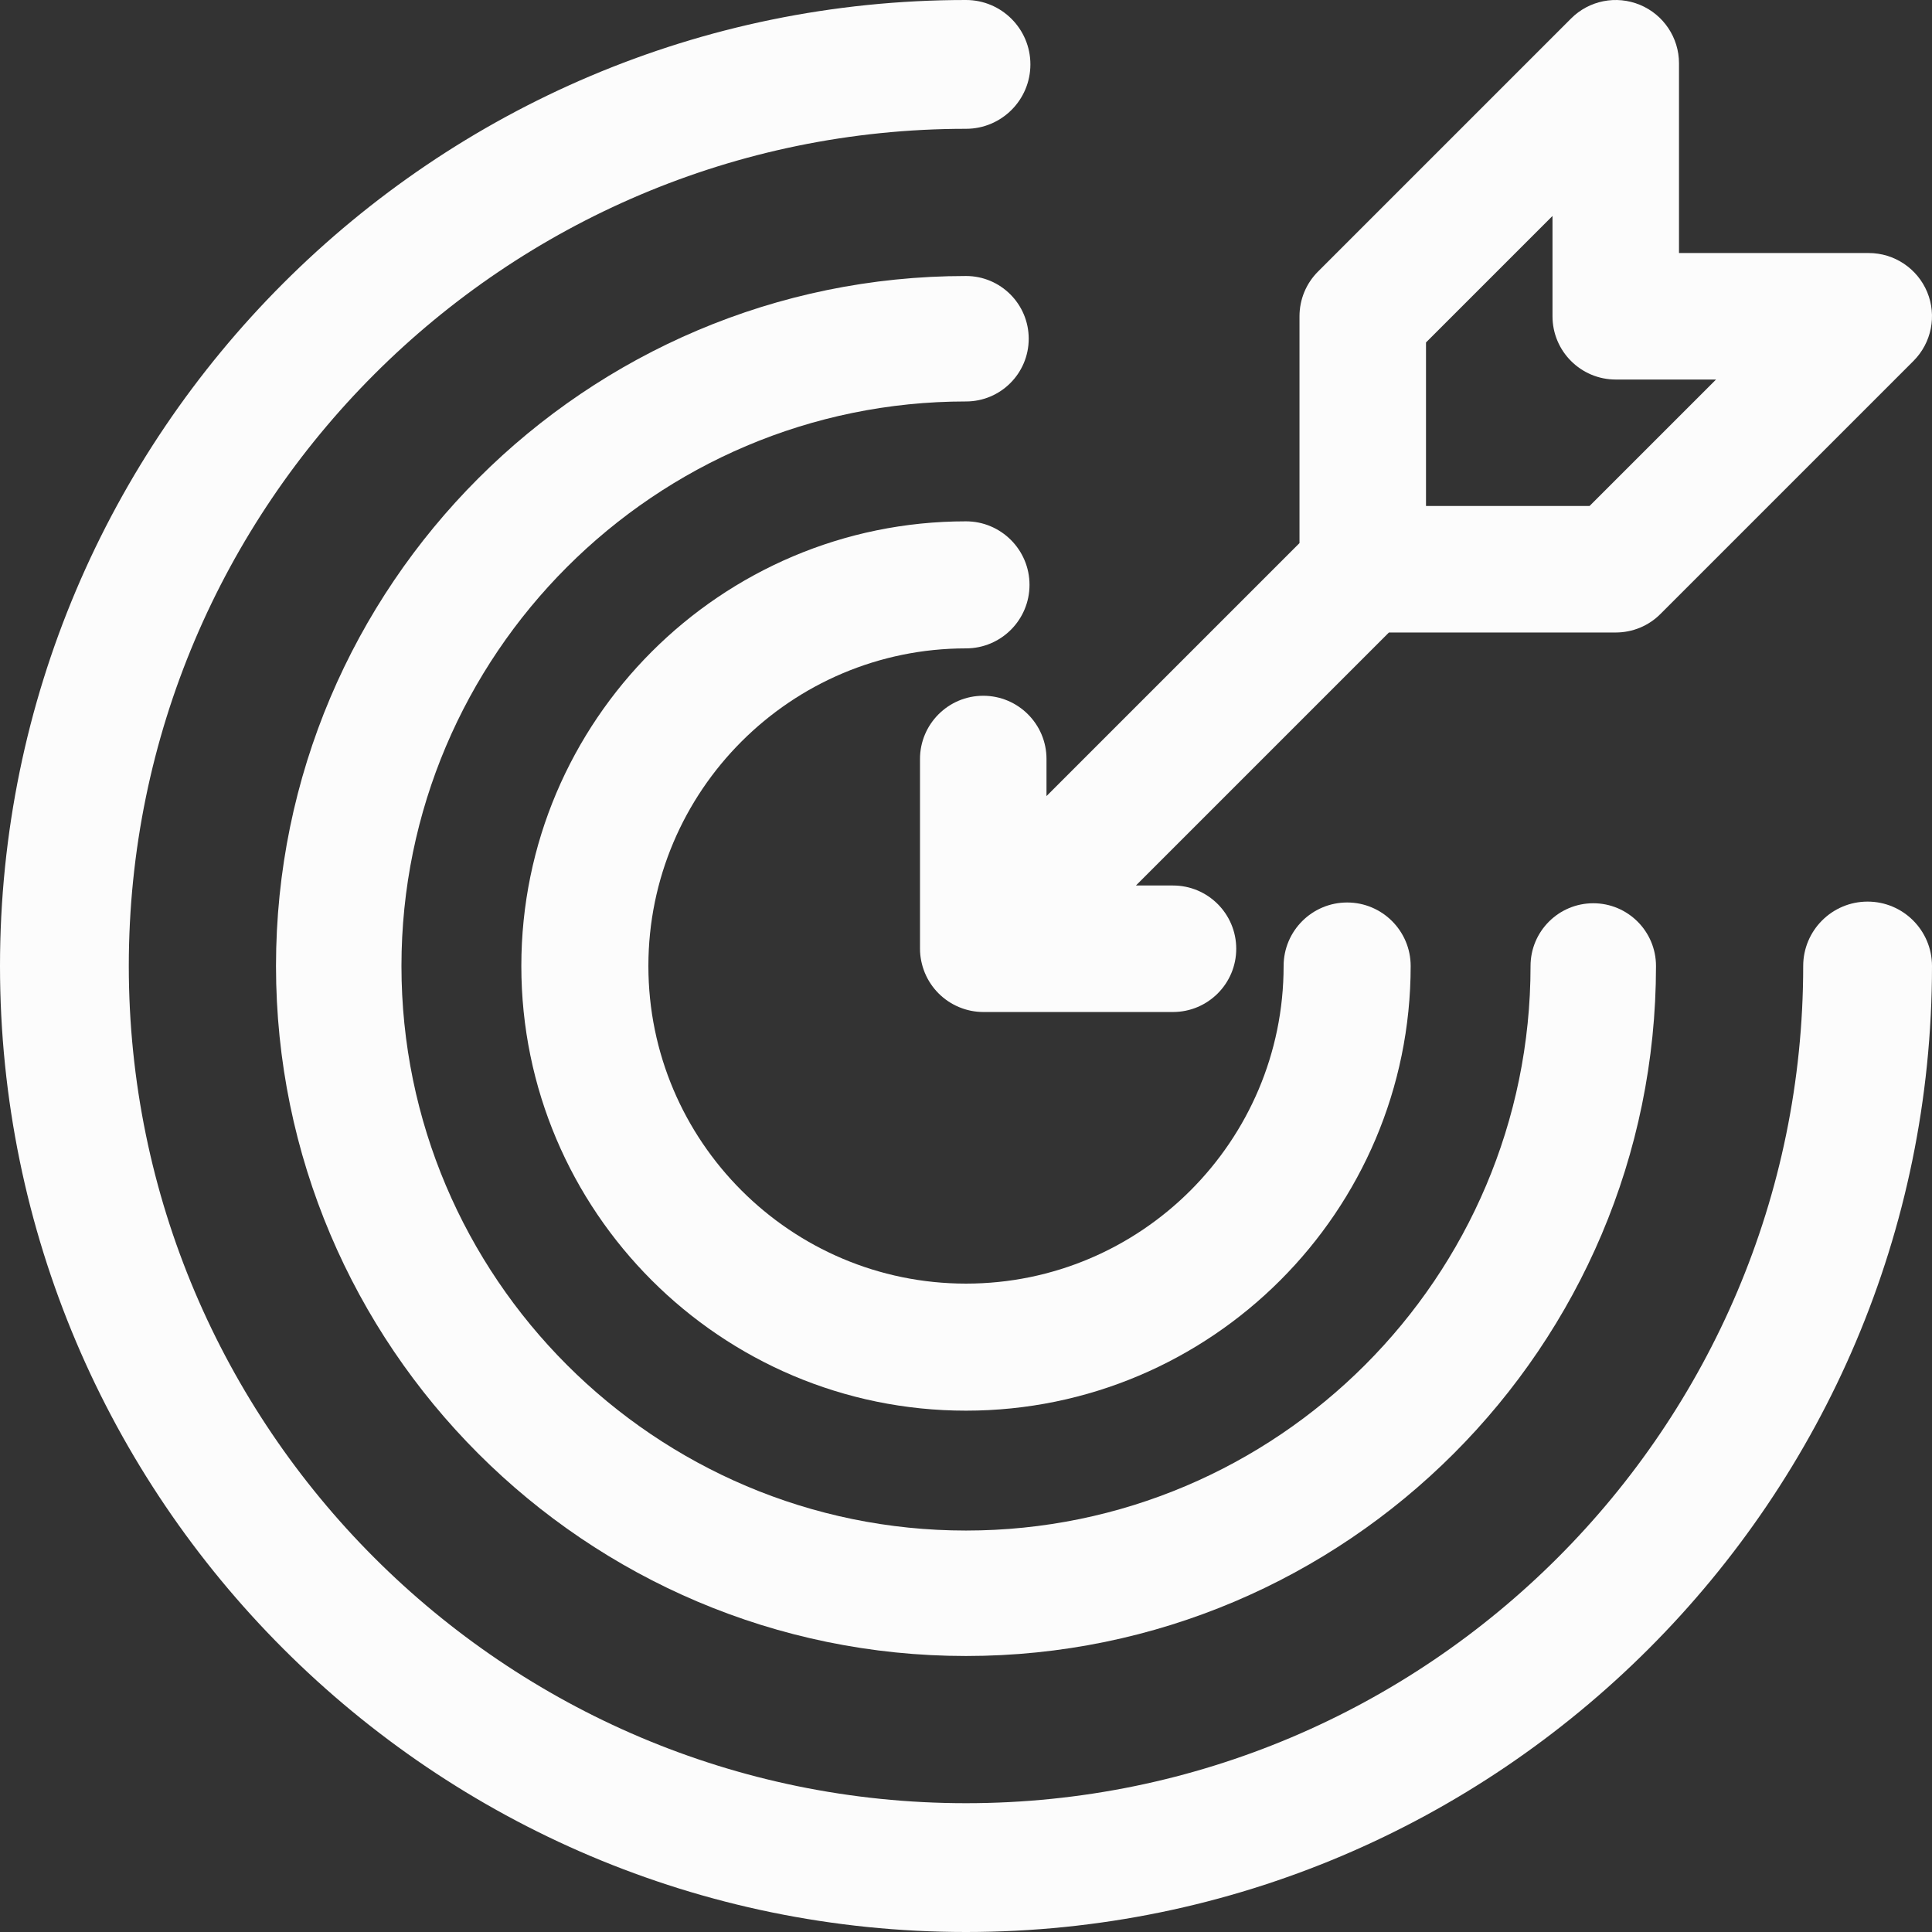
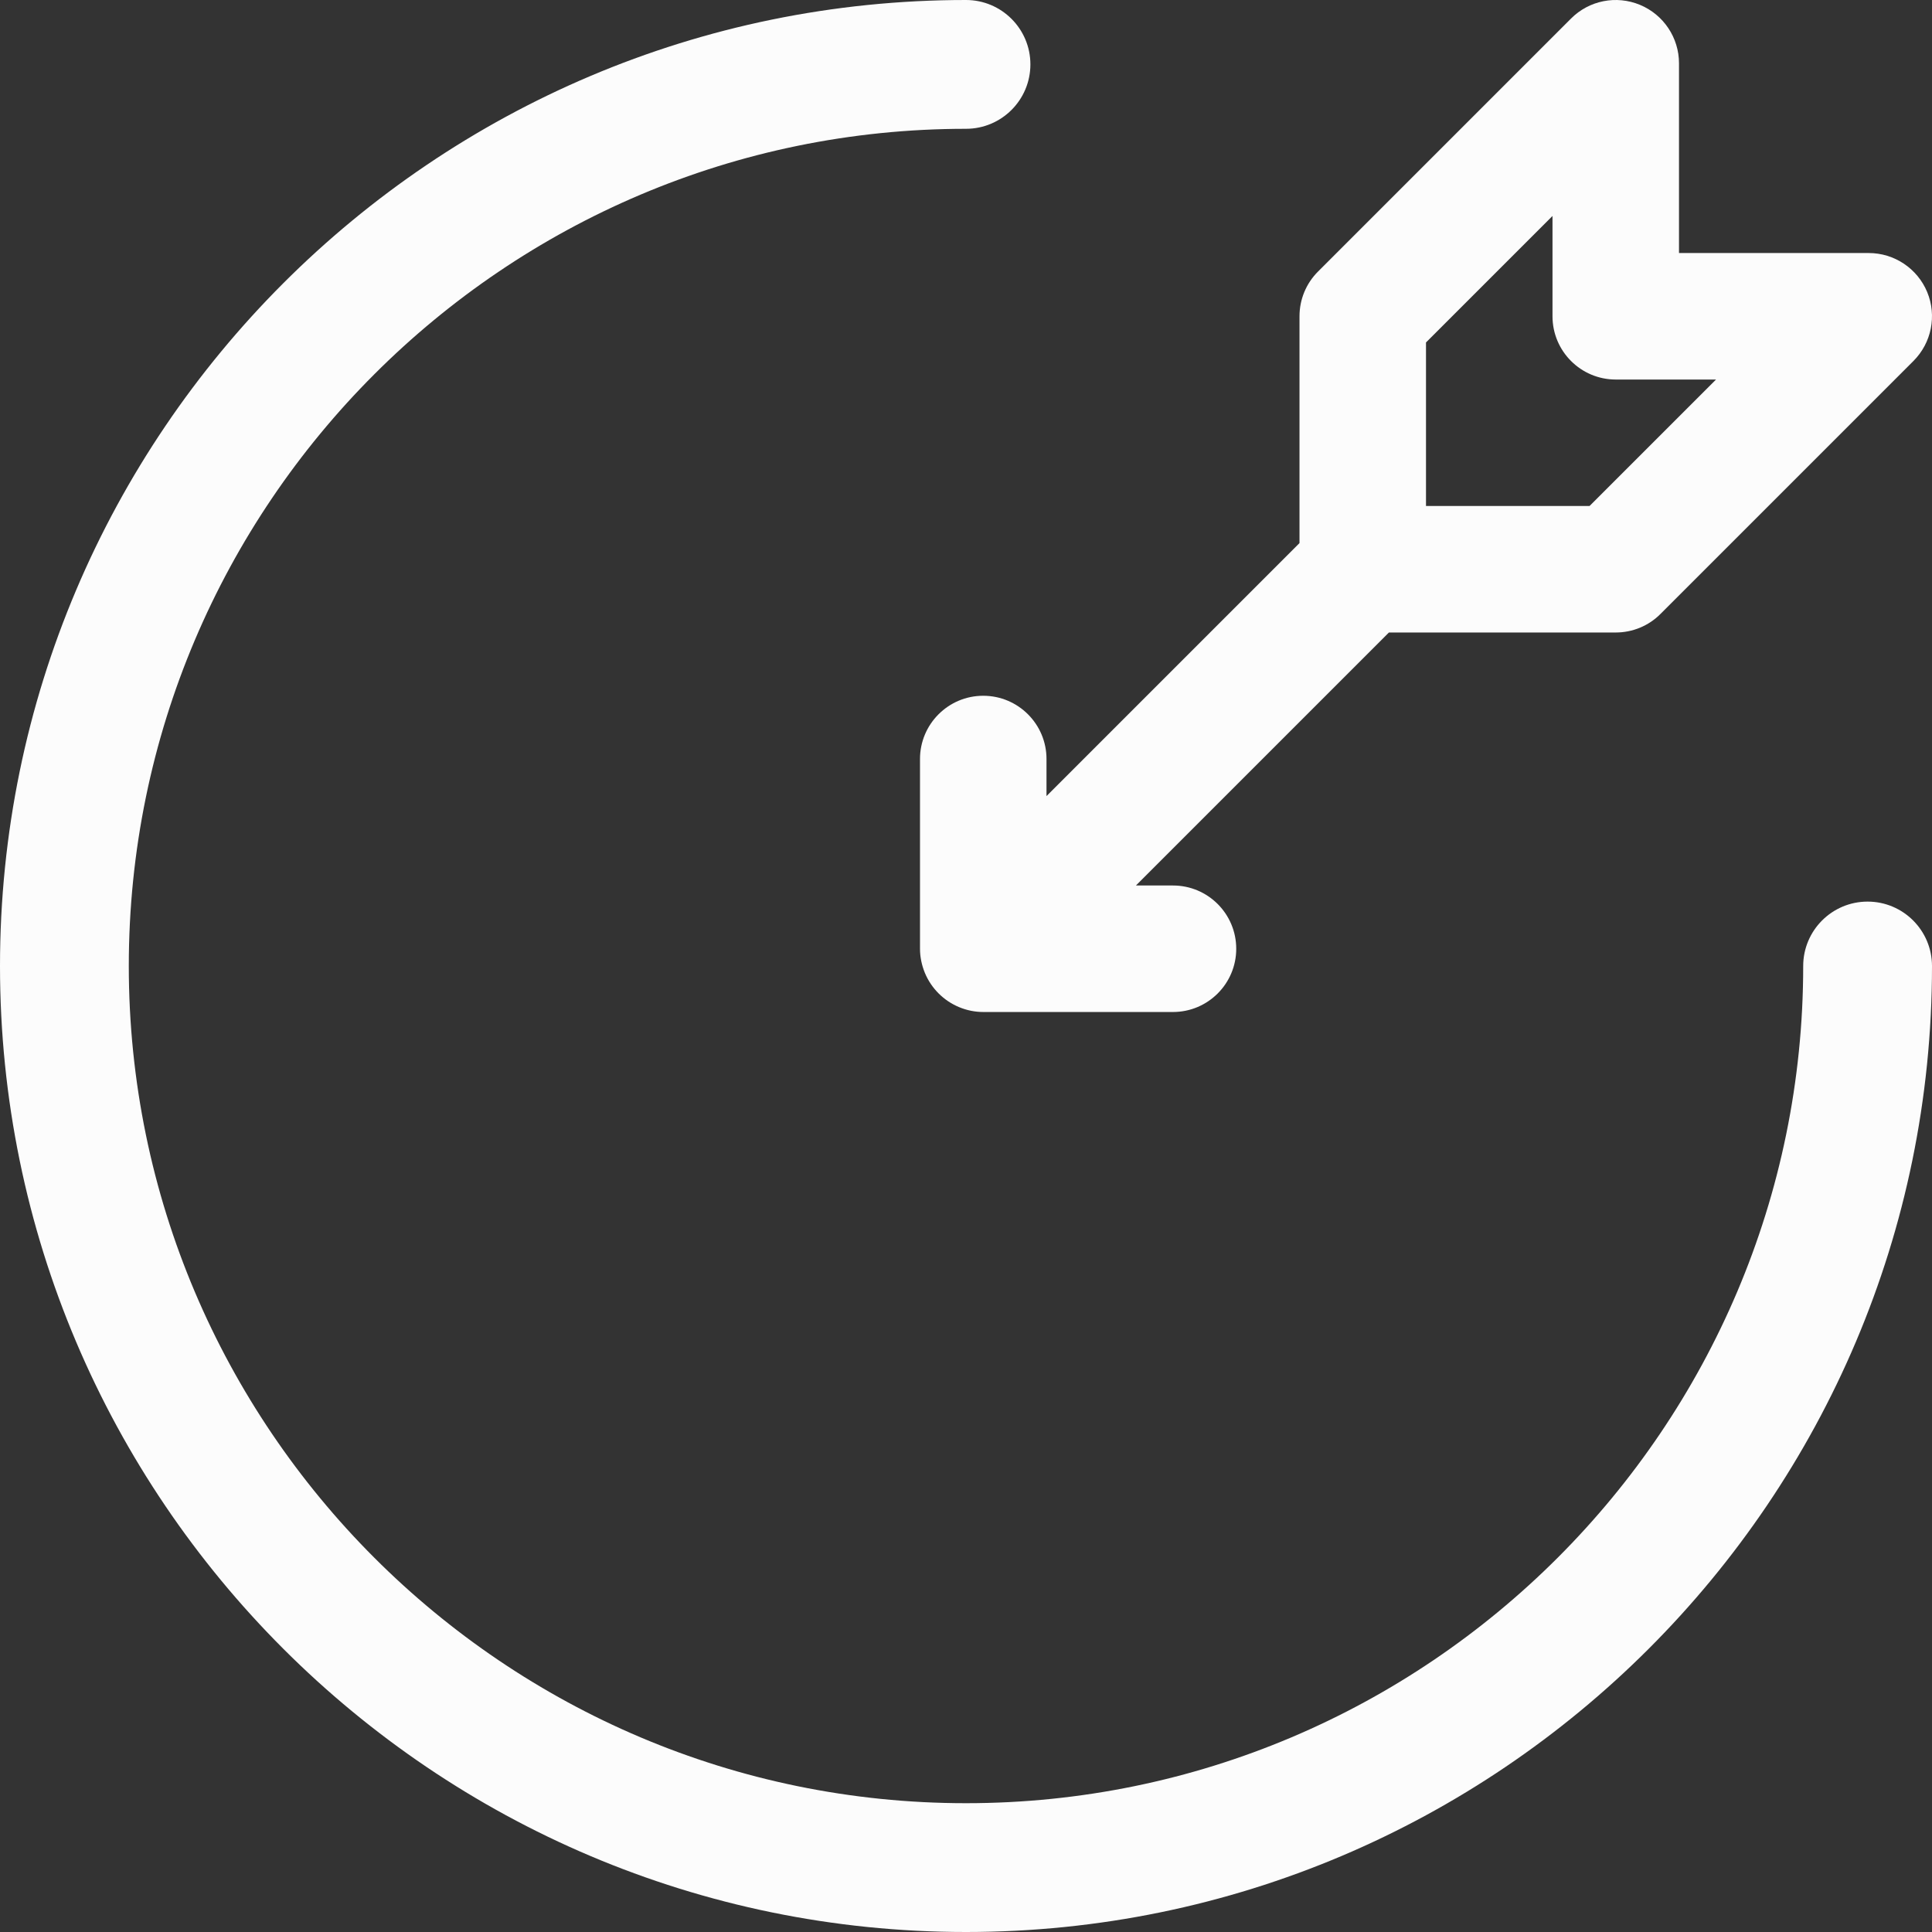
<svg xmlns="http://www.w3.org/2000/svg" width="63" height="63" viewBox="0 0 63 63" fill="none">
  <rect x="0" y="0" width="63" height="63" fill="#333333" stroke="none" />
  <path d="M60.9 29.4C59.741 29.4 58.8 30.341 58.8 31.5C58.8 46.553 46.553 58.8 31.5 58.8C16.447 58.8 4.2 46.553 4.2 31.5C4.2 16.447 16.447 4.2 31.5 4.2C32.659 4.2 33.6 3.259 33.6 2.1C33.6 0.941 32.659 0 31.5 0C14.131 0 0 14.131 0 31.5C0 48.869 14.131 63 31.5 63C48.869 63 63 48.869 63 31.5C63 30.341 62.059 29.4 60.9 29.4Z" fill="#FCFCFC" />
-   <path d="M31.5 9C19.094 9 9 19.094 9 31.5C9 43.906 19.094 54 31.5 54C43.906 54 54 43.906 54 31.5C54 30.371 53.084 29.454 51.955 29.454C50.825 29.454 49.909 30.371 49.909 31.5C49.909 41.65 41.65 49.909 31.5 49.909C21.351 49.909 13.091 41.65 13.091 31.5C13.091 21.351 21.351 13.091 31.5 13.091C32.629 13.091 33.545 12.175 33.545 11.046C33.545 9.916 32.629 9 31.5 9Z" fill="#FCFCFC" />
-   <path d="M31.5 21.143C32.643 21.143 33.571 20.215 33.571 19.071C33.571 17.928 32.643 17 31.5 17C23.504 17 17 23.504 17 31.5C17 39.496 23.504 46 31.5 46C39.496 46 46 39.496 46 31.5C46 30.357 45.072 29.429 43.929 29.429C42.785 29.429 41.857 30.357 41.857 31.5C41.857 37.211 37.211 41.857 31.5 41.857C25.789 41.857 21.143 37.211 21.143 31.5C21.143 25.789 25.789 21.143 31.5 21.143Z" fill="#FCFCFC" />
  <path d="M34.125 24.75C34.125 23.612 33.201 22.688 32.062 22.688C30.924 22.688 30 23.612 30 24.75V30.938C30 31.206 30.056 31.474 30.159 31.725C30.369 32.229 30.769 32.631 31.275 32.841C31.526 32.946 31.794 33 32.062 33H38.25C39.388 33 40.312 32.076 40.312 30.938C40.312 29.799 39.388 28.875 38.25 28.875H37.041L45.291 20.625H52.687C53.234 20.625 53.76 20.409 54.145 20.021L62.395 11.771C62.985 11.181 63.163 10.294 62.843 9.523C62.523 8.754 61.77 8.251 60.937 8.251H54.75V2.063C54.75 1.23 54.246 0.477 53.477 0.158C52.704 -0.162 51.819 0.013 51.229 0.605L42.979 8.855C42.591 9.241 42.375 9.767 42.375 10.313V17.709L34.125 25.959V24.75ZM46.5 11.167L50.625 7.042V10.313C50.625 11.452 51.549 12.376 52.687 12.376H55.958L51.833 16.5H46.5V11.167Z" fill="#FCFCFC" />
</svg>